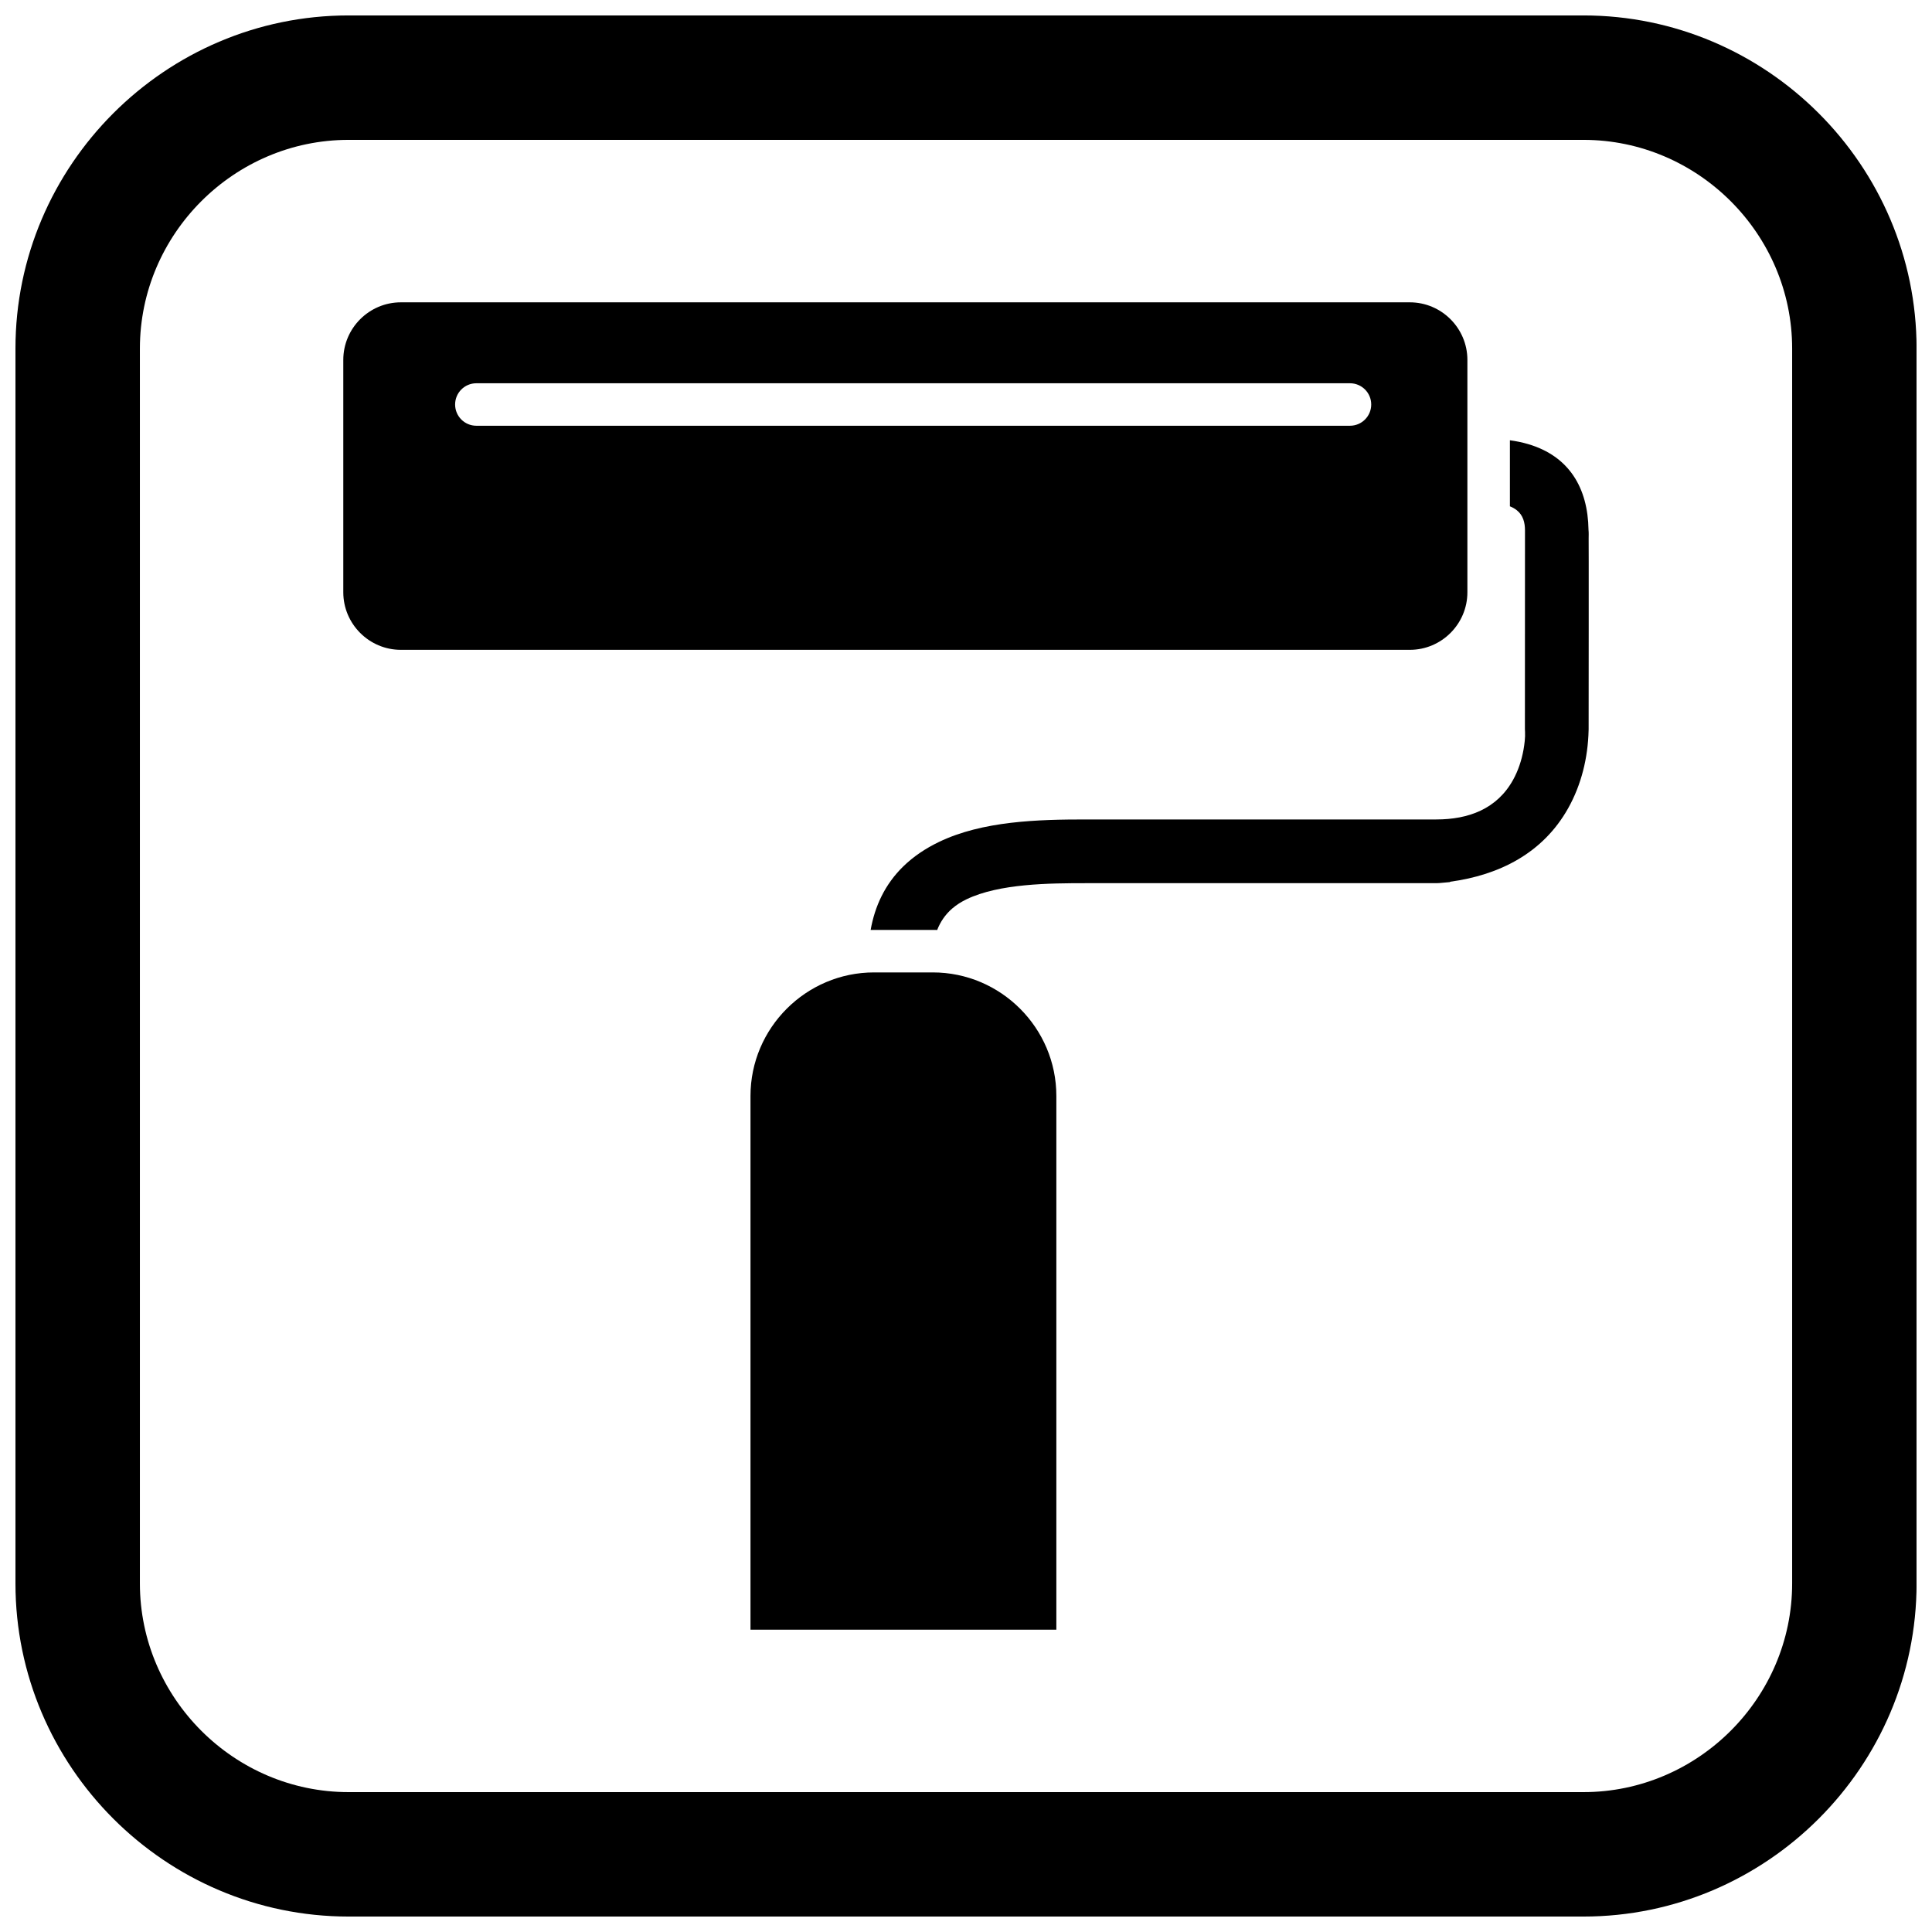
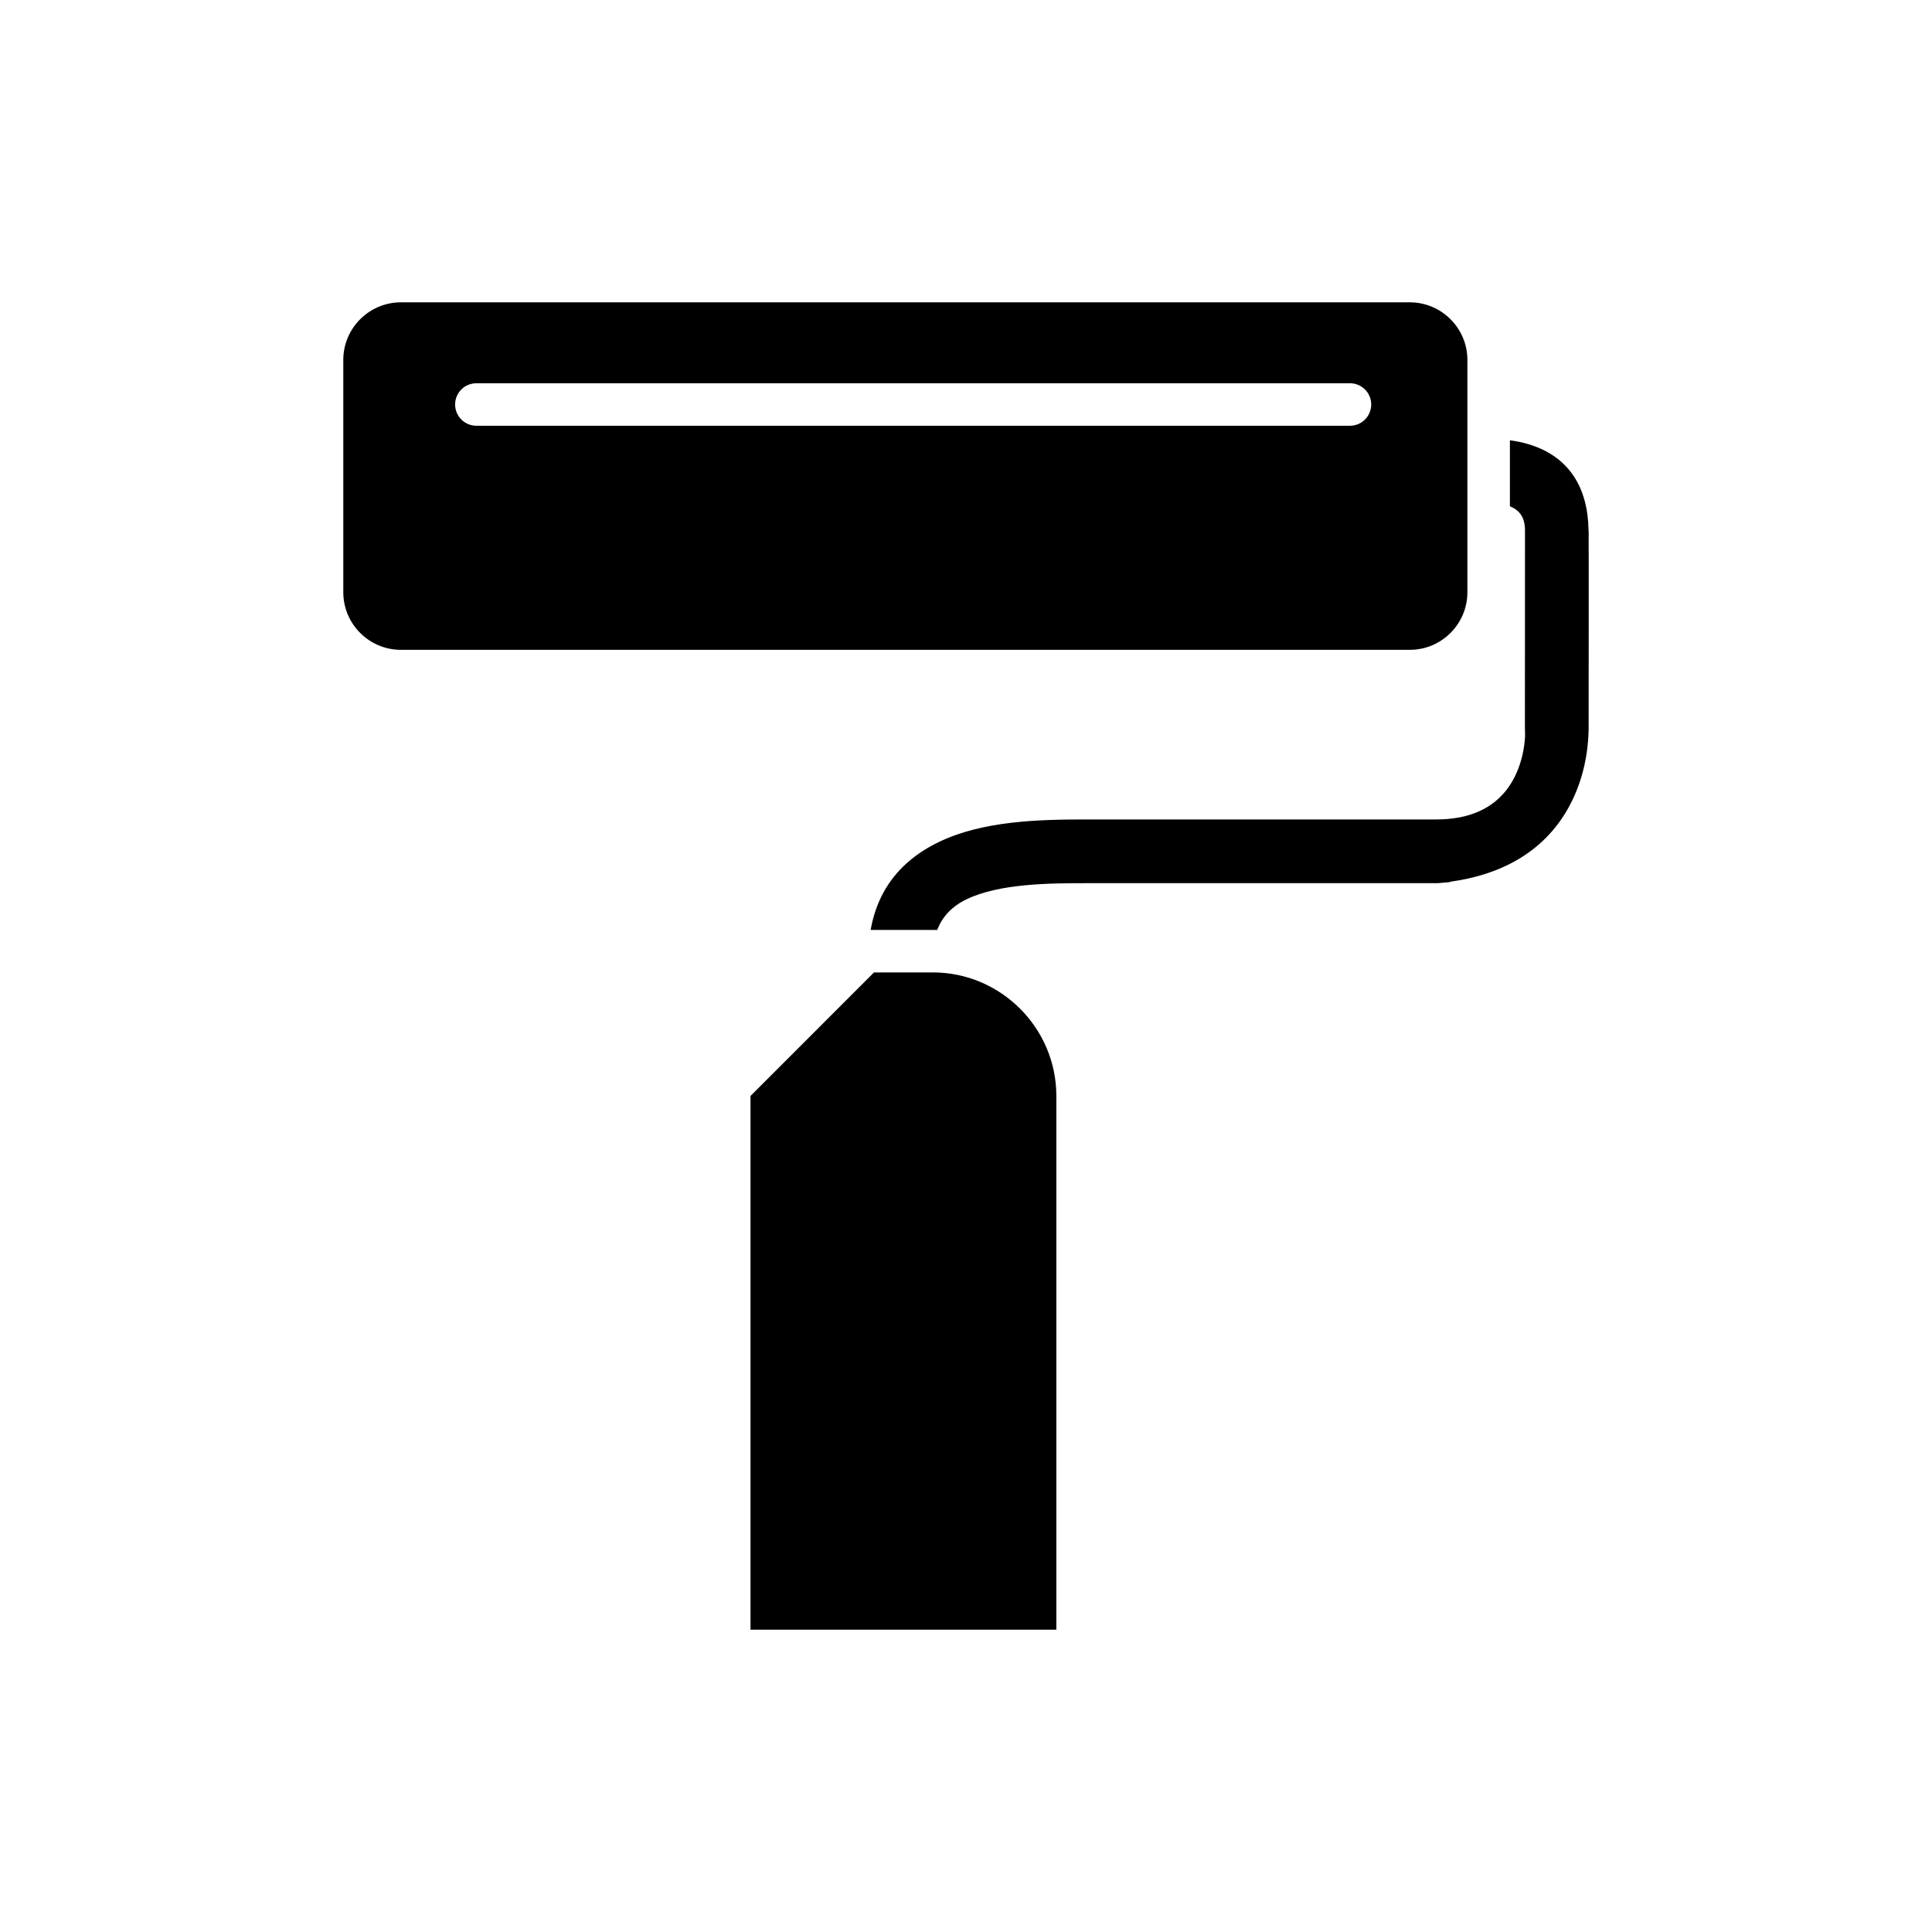
<svg xmlns="http://www.w3.org/2000/svg" width="800px" height="800px" version="1.1" viewBox="144 144 512 512">
  <defs>
    <clipPath id="a">
      <path d="m148.09 148.09h503.81v503.81h-503.81z" />
    </clipPath>
  </defs>
  <path d="m250.23 224.12h267.39c4.199 0 8.016 1.715 10.777 4.477 2.762 2.762 4.477 6.578 4.477 10.777v61.586c0 4.199-1.715 8.016-4.477 10.777-2.762 2.762-6.578 4.477-10.777 4.477h-267.39c-4.199 0-8.016-1.715-10.777-4.477-2.762-2.762-4.477-6.574-4.477-10.777v-61.586c0-4.199 1.715-8.016 4.477-10.777 2.762-2.762 6.578-4.477 10.777-4.477zm20.008 21.449c-3.109 0-5.629 2.519-5.629 5.629s2.519 5.629 5.629 5.629h231.52c3.109 0 5.629-2.519 5.629-5.629s-2.519-5.629-5.629-5.629z" />
  <path d="m528.27 377.68 0.008 0.082-2.801 0.254c-0.281 0.027-0.562 0.035-0.844 0.035h-92.781c-9.672 0-23.039 0.082-31.73 4.277-1.359 0.656-2.644 1.461-3.789 2.449-1.863 1.609-3.137 3.551-3.973 5.676-0.383-0.012-0.762-0.016-1.145-0.016h-15.586c-0.301 0-0.602 0.004-0.902 0.008 1.105-6.223 3.731-12.035 8.641-16.828 2.75-2.688 5.969-4.805 9.426-6.473 11.594-5.598 26.348-5.981 39.059-5.981h92.77c8.531 0 16.086-2.762 20.363-10.5 1.363-2.465 2.262-5.211 2.758-7.981 0.25-1.41 0.488-3.254 0.406-4.695-0.016-0.25-0.035-0.492-0.035-0.742l0.02-52.688c0-2.066-0.492-4.004-2.164-5.336-0.527-0.422-1.145-0.766-1.832-1.039v-17.504c1.645 0.223 3.262 0.551 4.828 1.012 10.887 3.203 15.836 11.617 16.004 22.742 0.086 0.812 0.031 1.656 0.035 2.312 0.008 2.008 0.012 4.016 0.016 6.023 0.008 6.086 0.004 12.172 0 18.258-0.004 8.742-0.02 17.484-0.02 26.223 0 0.133-0.008 0.262-0.012 0.391-0.172 7.125-1.902 14.293-5.402 20.531-6.703 11.957-18.258 17.734-31.32 19.504z" fill-rule="evenodd" />
-   <path d="m375.62 401.7h15.586c9.008 0 17.195 3.68 23.125 9.613 5.93 5.93 9.613 14.117 9.613 23.125v141.44h-81.055v-141.44c0-9.008 3.68-17.195 9.613-23.125 5.93-5.93 14.117-9.613 23.125-9.613z" />
+   <path d="m375.62 401.7h15.586c9.008 0 17.195 3.68 23.125 9.613 5.93 5.93 9.613 14.117 9.613 23.125v141.44h-81.055v-141.44z" />
  <g clip-path="url(#a)">
-     <path d="m236.37 148.09h327.27c48.551 0 88.273 39.723 88.273 88.273v327.27c0 48.551-39.723 88.273-88.273 88.273h-327.27c-48.551 0-88.273-39.723-88.273-88.273v-327.27c0-48.551 39.723-88.273 88.273-88.273zm0 32.977c-30.348 0-55.297 24.949-55.297 55.297v327.27c0 30.348 24.949 55.297 55.297 55.297h327.27c30.348 0 55.297-24.949 55.297-55.297v-327.27c0-30.348-24.949-55.297-55.297-55.297z" fill-rule="evenodd" />
-   </g>
+     </g>
</svg>